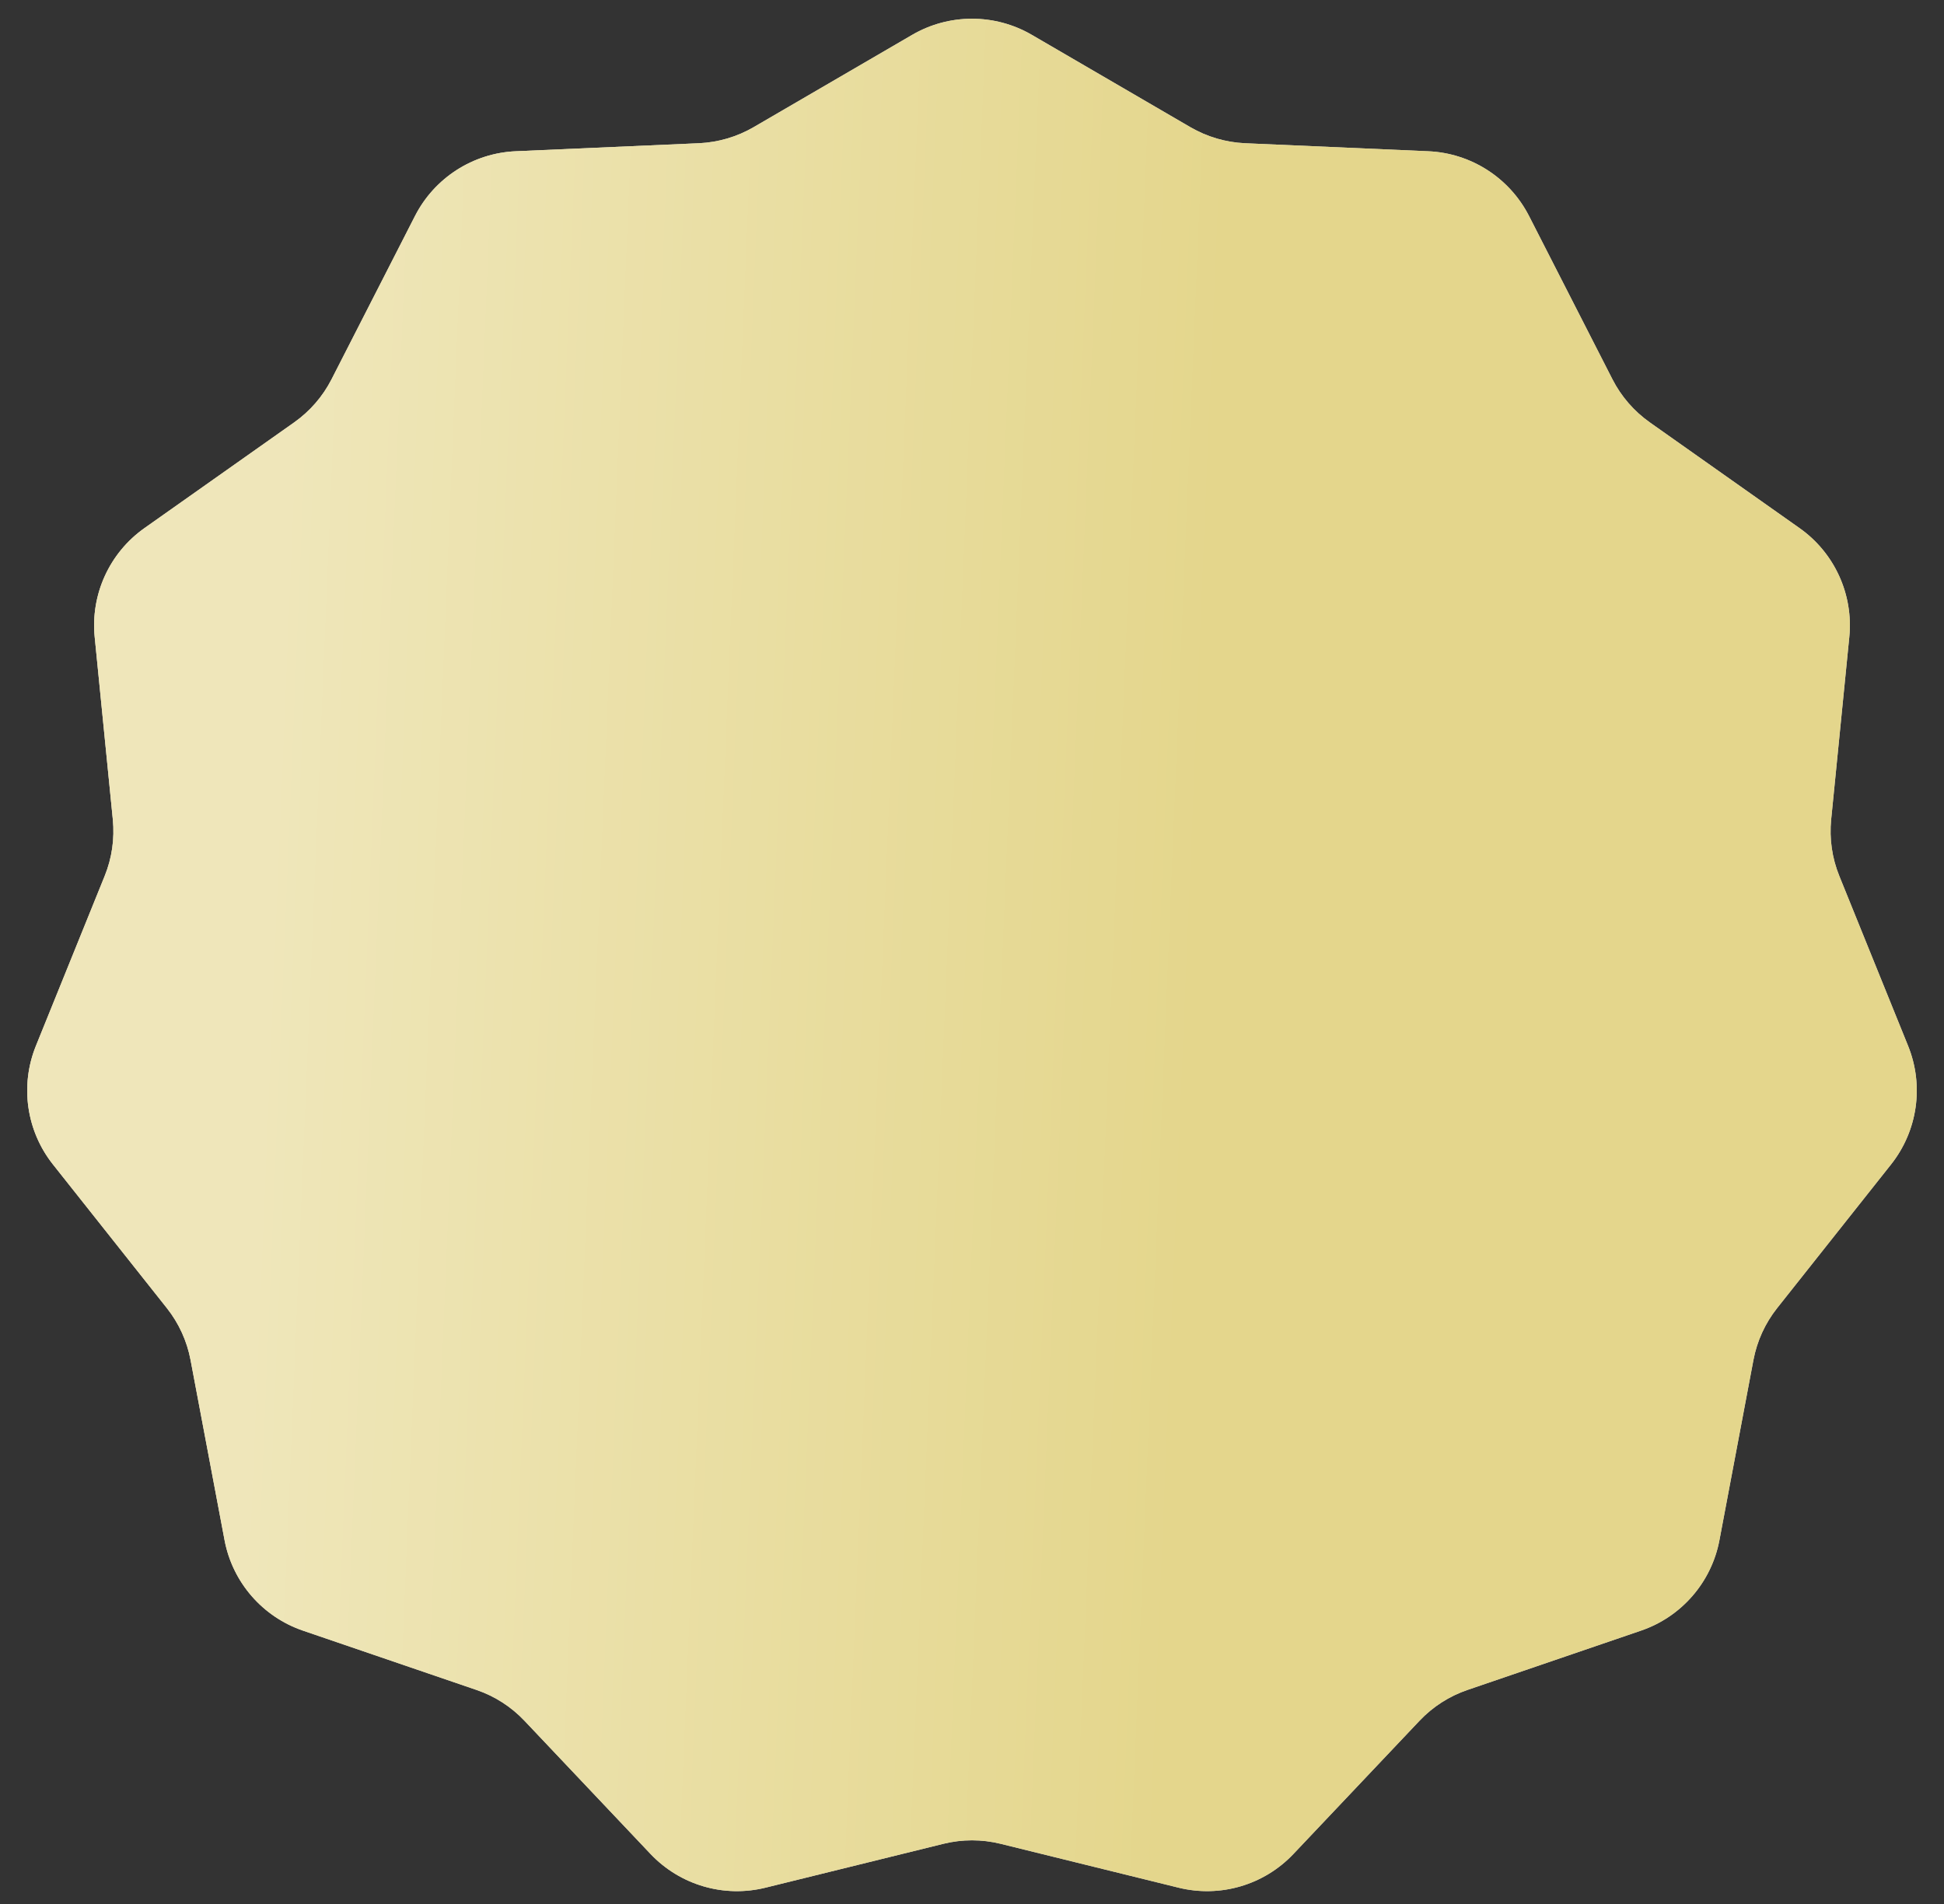
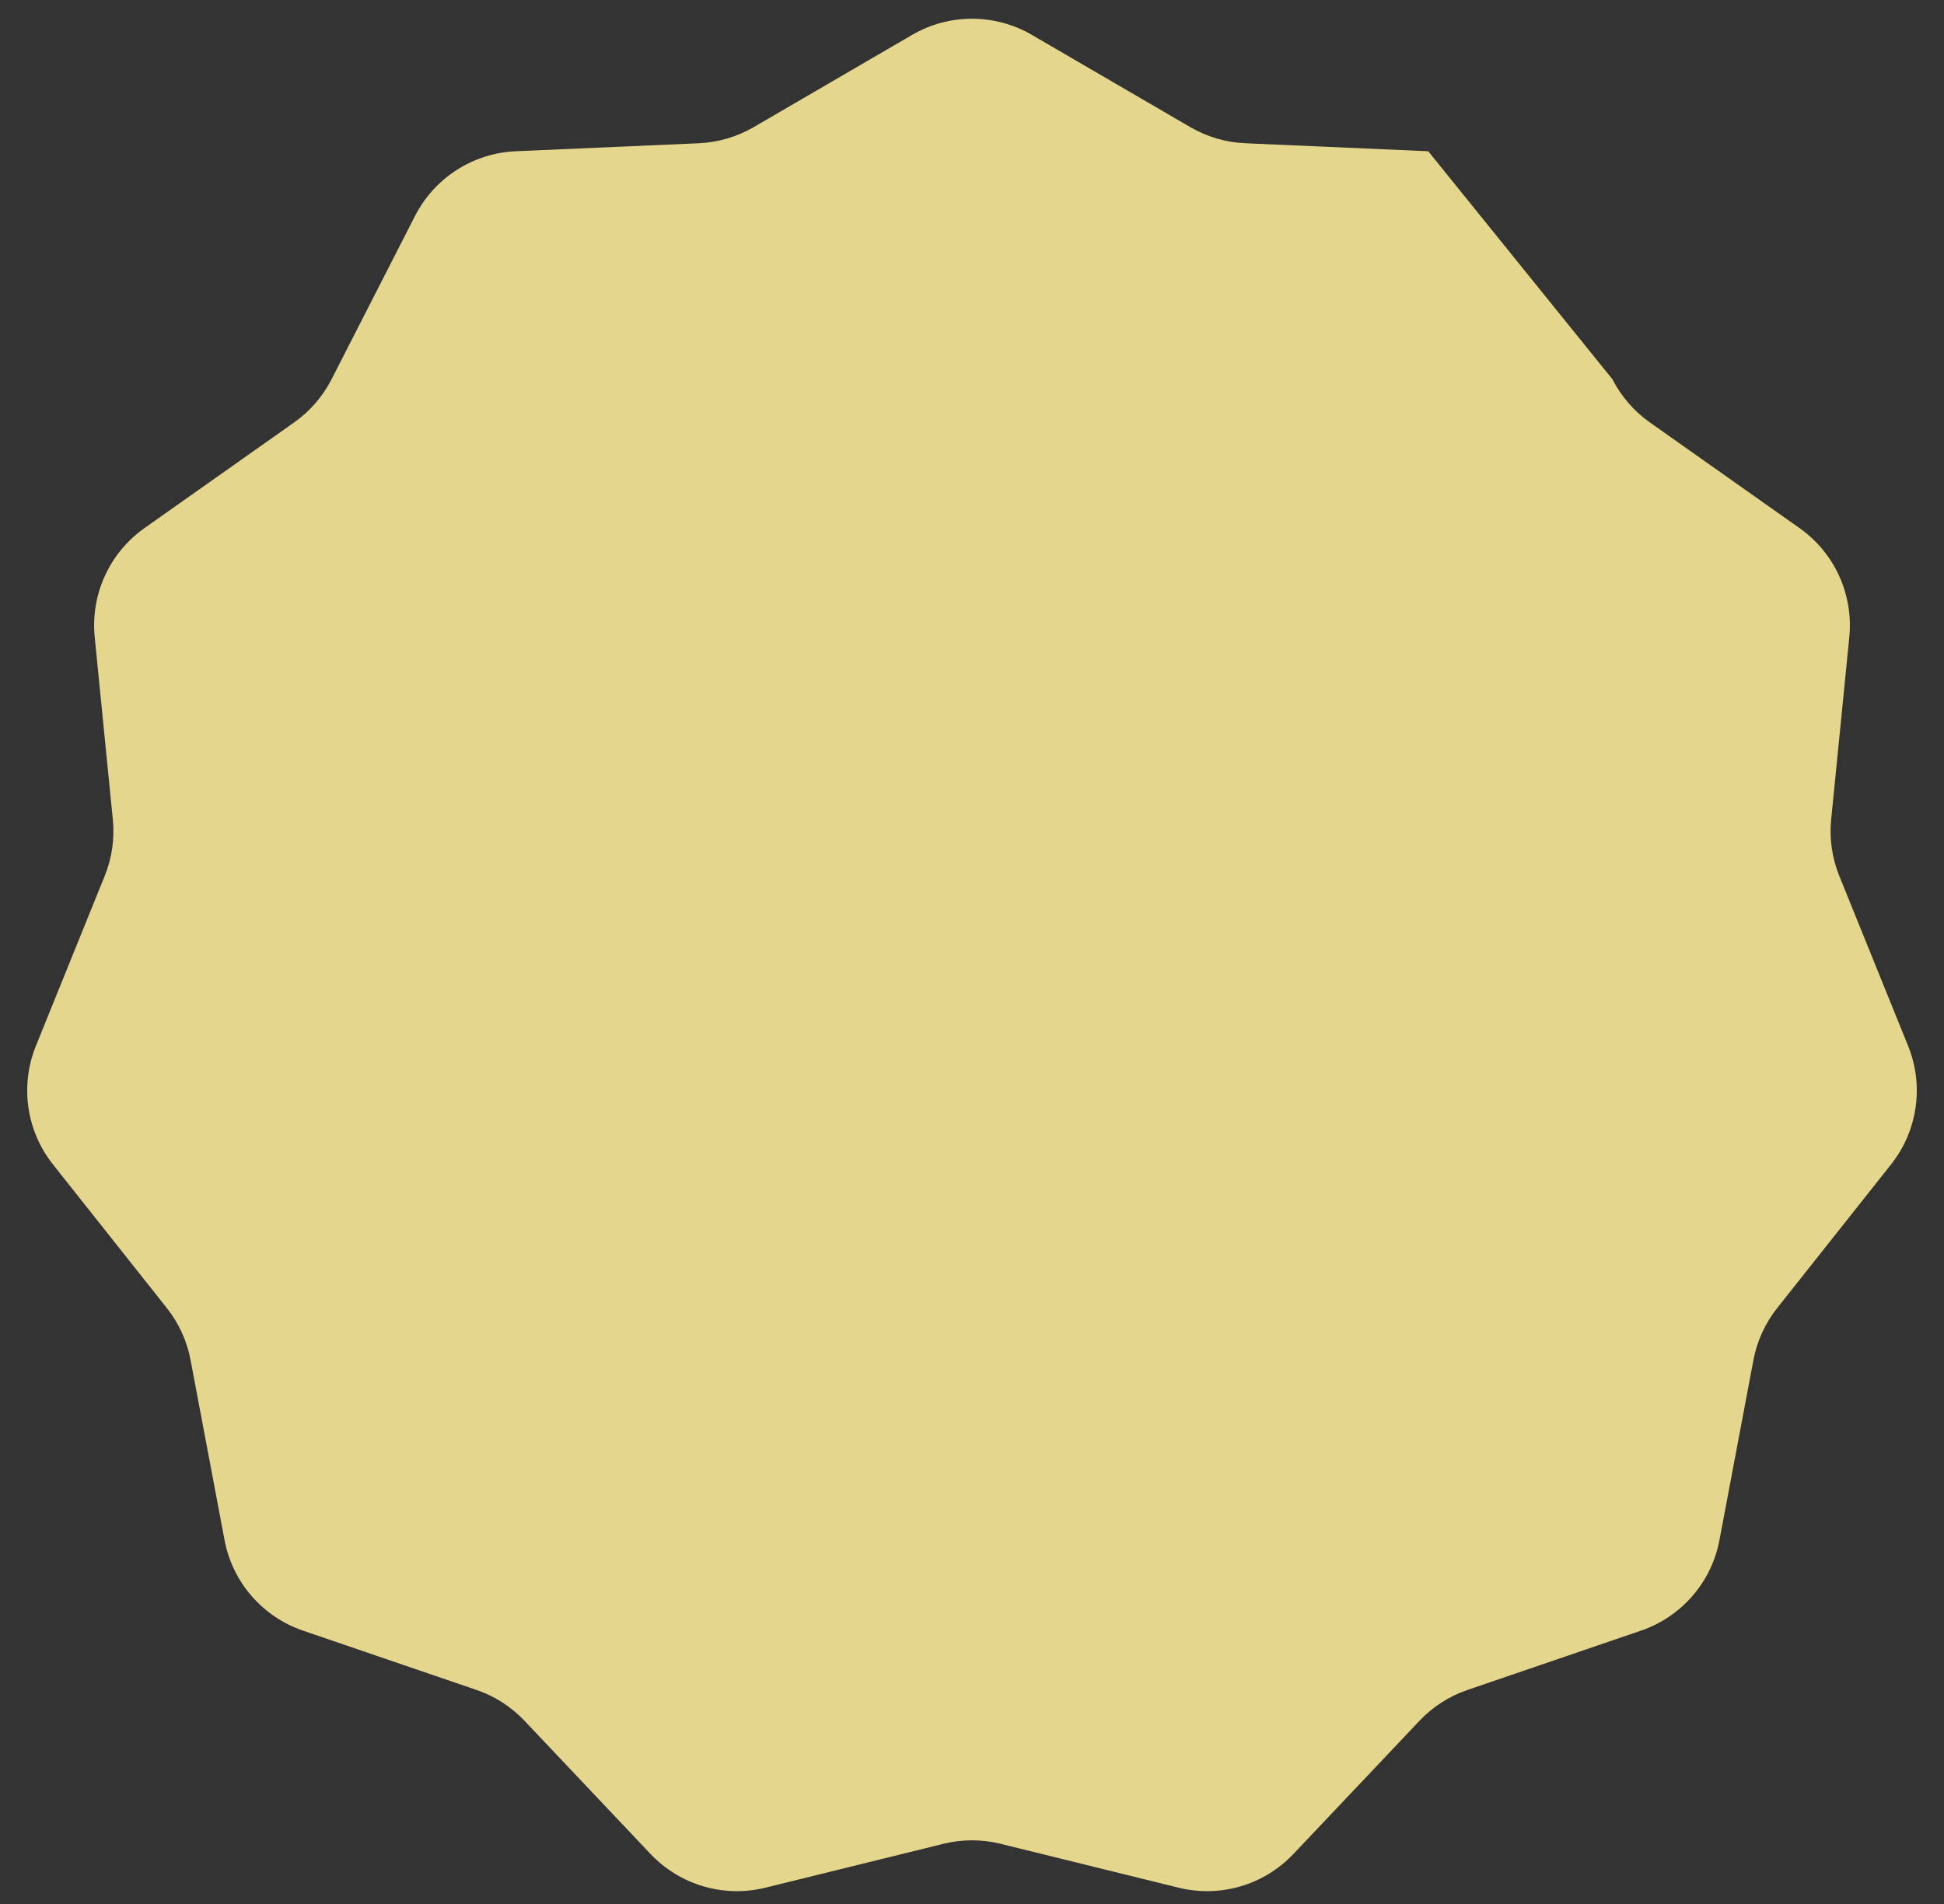
<svg xmlns="http://www.w3.org/2000/svg" width="49" height="48" viewBox="0 0 49 48" fill="none">
  <rect x="0" y="0" width="49" height="48" fill="#333333" stroke="none" />
-   <path d="M22.99 0.88C23.923 0.336 25.077 0.336 26.01 0.88L30.004 3.206C30.424 3.45 30.897 3.589 31.383 3.611L36 3.813C37.079 3.86 38.049 4.484 38.541 5.446L40.643 9.562C40.864 9.995 41.187 10.367 41.584 10.648L45.359 13.314C46.241 13.937 46.72 14.986 46.613 16.061L46.156 20.66C46.108 21.144 46.178 21.632 46.361 22.083L48.095 26.367C48.5 27.368 48.336 28.51 47.665 29.356L44.794 32.978C44.492 33.359 44.287 33.808 44.197 34.285L43.34 38.827C43.14 39.888 42.384 40.76 41.362 41.109L36.989 42.604C36.529 42.761 36.114 43.028 35.78 43.381L32.603 46.738C31.861 47.523 30.755 47.848 29.706 47.589L25.218 46.482C24.747 46.366 24.253 46.366 23.782 46.482L19.294 47.589C18.245 47.848 17.139 47.523 16.396 46.738L13.22 43.381C12.886 43.028 12.471 42.761 12.011 42.604L7.638 41.109C6.616 40.76 5.86 39.888 5.66 38.827L4.803 34.285C4.713 33.808 4.508 33.359 4.206 32.978L1.335 29.356C0.664 28.51 0.5 27.368 0.905 26.367L2.639 22.083C2.822 21.632 2.892 21.144 2.844 20.66L2.387 16.061C2.28 14.986 2.759 13.937 3.641 13.314L7.416 10.648C7.813 10.367 8.136 9.995 8.357 9.562L10.46 5.446C10.951 4.484 11.921 3.86 13 3.813L17.617 3.611C18.103 3.589 18.576 3.45 18.996 3.206L22.99 0.88Z" fill="#D9D9D9" />
-   <path d="M22.99 0.88C23.923 0.336 25.077 0.336 26.01 0.88L30.004 3.206C30.424 3.45 30.897 3.589 31.383 3.611L36 3.813C37.079 3.86 38.049 4.484 38.541 5.446L40.643 9.562C40.864 9.995 41.187 10.367 41.584 10.648L45.359 13.314C46.241 13.937 46.72 14.986 46.613 16.061L46.156 20.66C46.108 21.144 46.178 21.632 46.361 22.083L48.095 26.367C48.5 27.368 48.336 28.51 47.665 29.356L44.794 32.978C44.492 33.359 44.287 33.808 44.197 34.285L43.34 38.827C43.14 39.888 42.384 40.76 41.362 41.109L36.989 42.604C36.529 42.761 36.114 43.028 35.78 43.381L32.603 46.738C31.861 47.523 30.755 47.848 29.706 47.589L25.218 46.482C24.747 46.366 24.253 46.366 23.782 46.482L19.294 47.589C18.245 47.848 17.139 47.523 16.396 46.738L13.22 43.381C12.886 43.028 12.471 42.761 12.011 42.604L7.638 41.109C6.616 40.76 5.86 39.888 5.66 38.827L4.803 34.285C4.713 33.808 4.508 33.359 4.206 32.978L1.335 29.356C0.664 28.51 0.5 27.368 0.905 26.367L2.639 22.083C2.822 21.632 2.892 21.144 2.844 20.66L2.387 16.061C2.28 14.986 2.759 13.937 3.641 13.314L7.416 10.648C7.813 10.367 8.136 9.995 8.357 9.562L10.46 5.446C10.951 4.484 11.921 3.86 13 3.813L17.617 3.611C18.103 3.589 18.576 3.45 18.996 3.206L22.99 0.88Z" fill="#E4D68C" />
-   <path d="M22.99 0.88C23.923 0.336 25.077 0.336 26.01 0.88L30.004 3.206C30.424 3.45 30.897 3.589 31.383 3.611L36 3.813C37.079 3.86 38.049 4.484 38.541 5.446L40.643 9.562C40.864 9.995 41.187 10.367 41.584 10.648L45.359 13.314C46.241 13.937 46.72 14.986 46.613 16.061L46.156 20.66C46.108 21.144 46.178 21.632 46.361 22.083L48.095 26.367C48.5 27.368 48.336 28.51 47.665 29.356L44.794 32.978C44.492 33.359 44.287 33.808 44.197 34.285L43.34 38.827C43.14 39.888 42.384 40.76 41.362 41.109L36.989 42.604C36.529 42.761 36.114 43.028 35.78 43.381L32.603 46.738C31.861 47.523 30.755 47.848 29.706 47.589L25.218 46.482C24.747 46.366 24.253 46.366 23.782 46.482L19.294 47.589C18.245 47.848 17.139 47.523 16.396 46.738L13.22 43.381C12.886 43.028 12.471 42.761 12.011 42.604L7.638 41.109C6.616 40.76 5.86 39.888 5.66 38.827L4.803 34.285C4.713 33.808 4.508 33.359 4.206 32.978L1.335 29.356C0.664 28.51 0.5 27.368 0.905 26.367L2.639 22.083C2.822 21.632 2.892 21.144 2.844 20.66L2.387 16.061C2.28 14.986 2.759 13.937 3.641 13.314L7.416 10.648C7.813 10.367 8.136 9.995 8.357 9.562L10.46 5.446C10.951 4.484 11.921 3.86 13 3.813L17.617 3.611C18.103 3.589 18.576 3.45 18.996 3.206L22.99 0.88Z" fill="url(#paint0_linear_10_70)" fill-opacity="0.4" />
+   <path d="M22.99 0.88C23.923 0.336 25.077 0.336 26.01 0.88L30.004 3.206C30.424 3.45 30.897 3.589 31.383 3.611L36 3.813L40.643 9.562C40.864 9.995 41.187 10.367 41.584 10.648L45.359 13.314C46.241 13.937 46.72 14.986 46.613 16.061L46.156 20.66C46.108 21.144 46.178 21.632 46.361 22.083L48.095 26.367C48.5 27.368 48.336 28.51 47.665 29.356L44.794 32.978C44.492 33.359 44.287 33.808 44.197 34.285L43.34 38.827C43.14 39.888 42.384 40.76 41.362 41.109L36.989 42.604C36.529 42.761 36.114 43.028 35.78 43.381L32.603 46.738C31.861 47.523 30.755 47.848 29.706 47.589L25.218 46.482C24.747 46.366 24.253 46.366 23.782 46.482L19.294 47.589C18.245 47.848 17.139 47.523 16.396 46.738L13.22 43.381C12.886 43.028 12.471 42.761 12.011 42.604L7.638 41.109C6.616 40.76 5.86 39.888 5.66 38.827L4.803 34.285C4.713 33.808 4.508 33.359 4.206 32.978L1.335 29.356C0.664 28.51 0.5 27.368 0.905 26.367L2.639 22.083C2.822 21.632 2.892 21.144 2.844 20.66L2.387 16.061C2.28 14.986 2.759 13.937 3.641 13.314L7.416 10.648C7.813 10.367 8.136 9.995 8.357 9.562L10.46 5.446C10.951 4.484 11.921 3.86 13 3.813L17.617 3.611C18.103 3.589 18.576 3.45 18.996 3.206L22.99 0.88Z" fill="#E4D68C" />
  <defs>
    <linearGradient id="paint0_linear_10_70" x1="6.871" y1="16.844" x2="30.52" y2="17.827" gradientUnits="userSpaceOnUse">
      <stop stop-color="white" />
      <stop offset="1" stop-color="white" stop-opacity="0" />
    </linearGradient>
  </defs>
</svg>